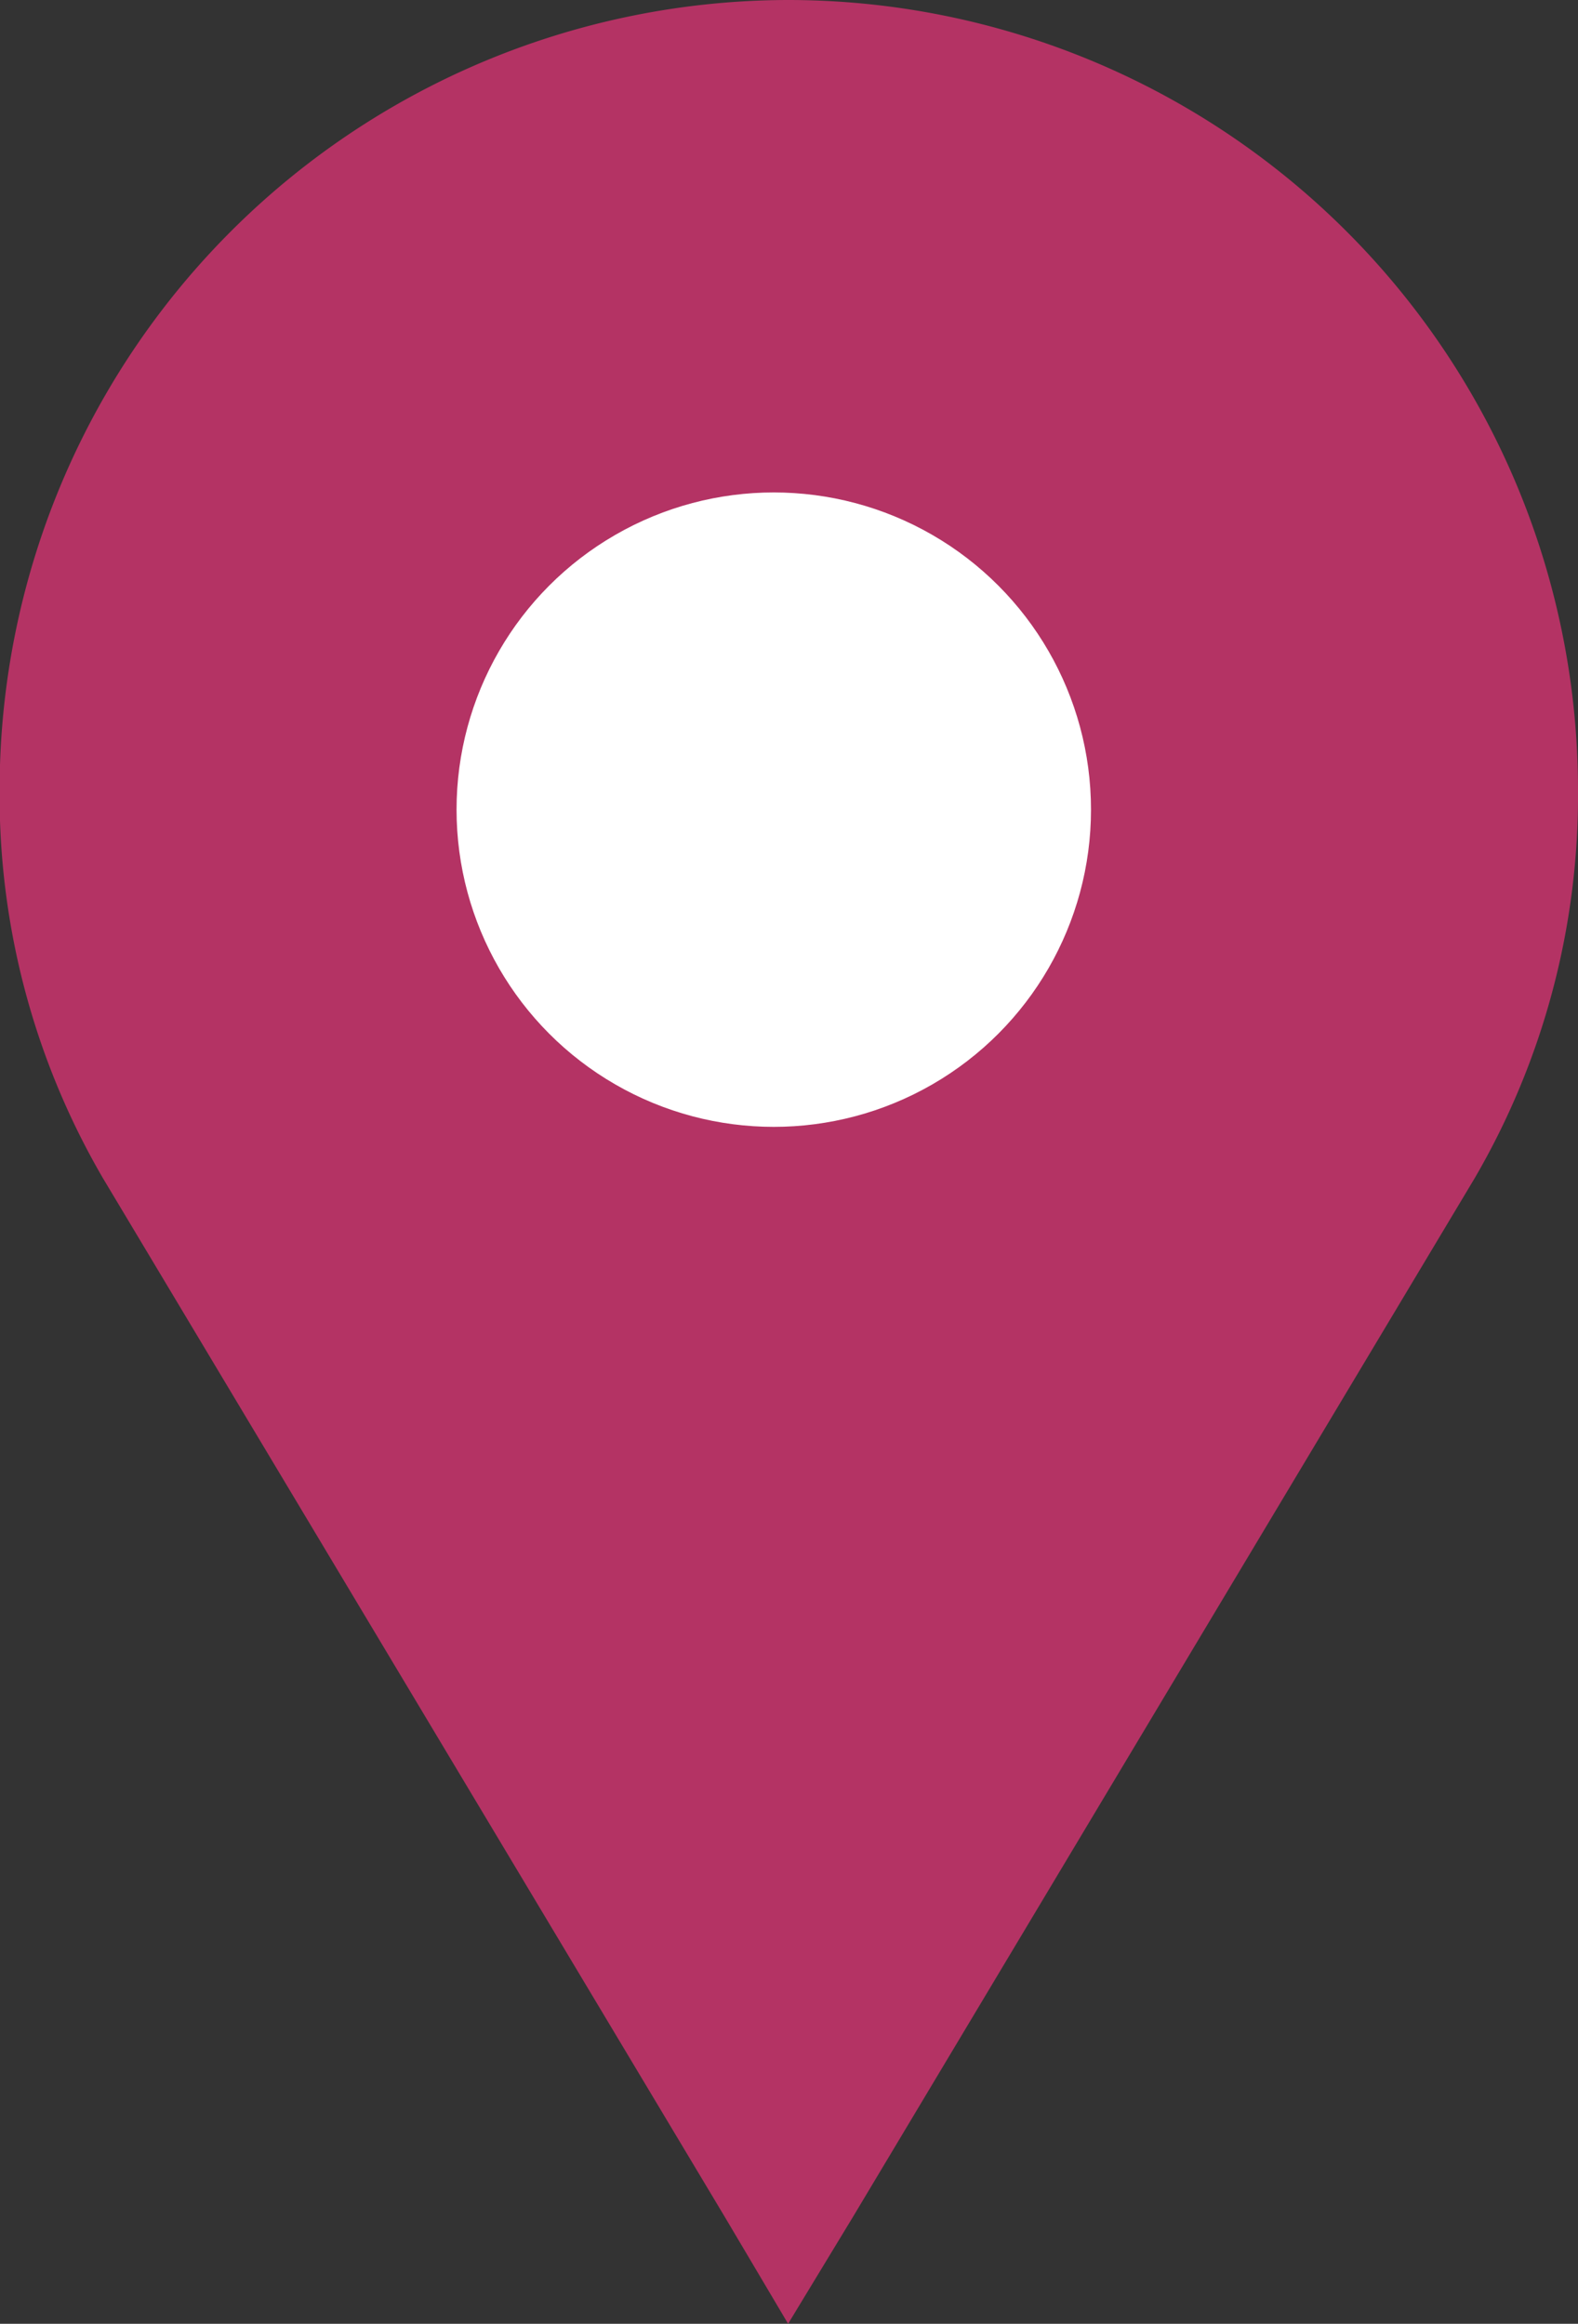
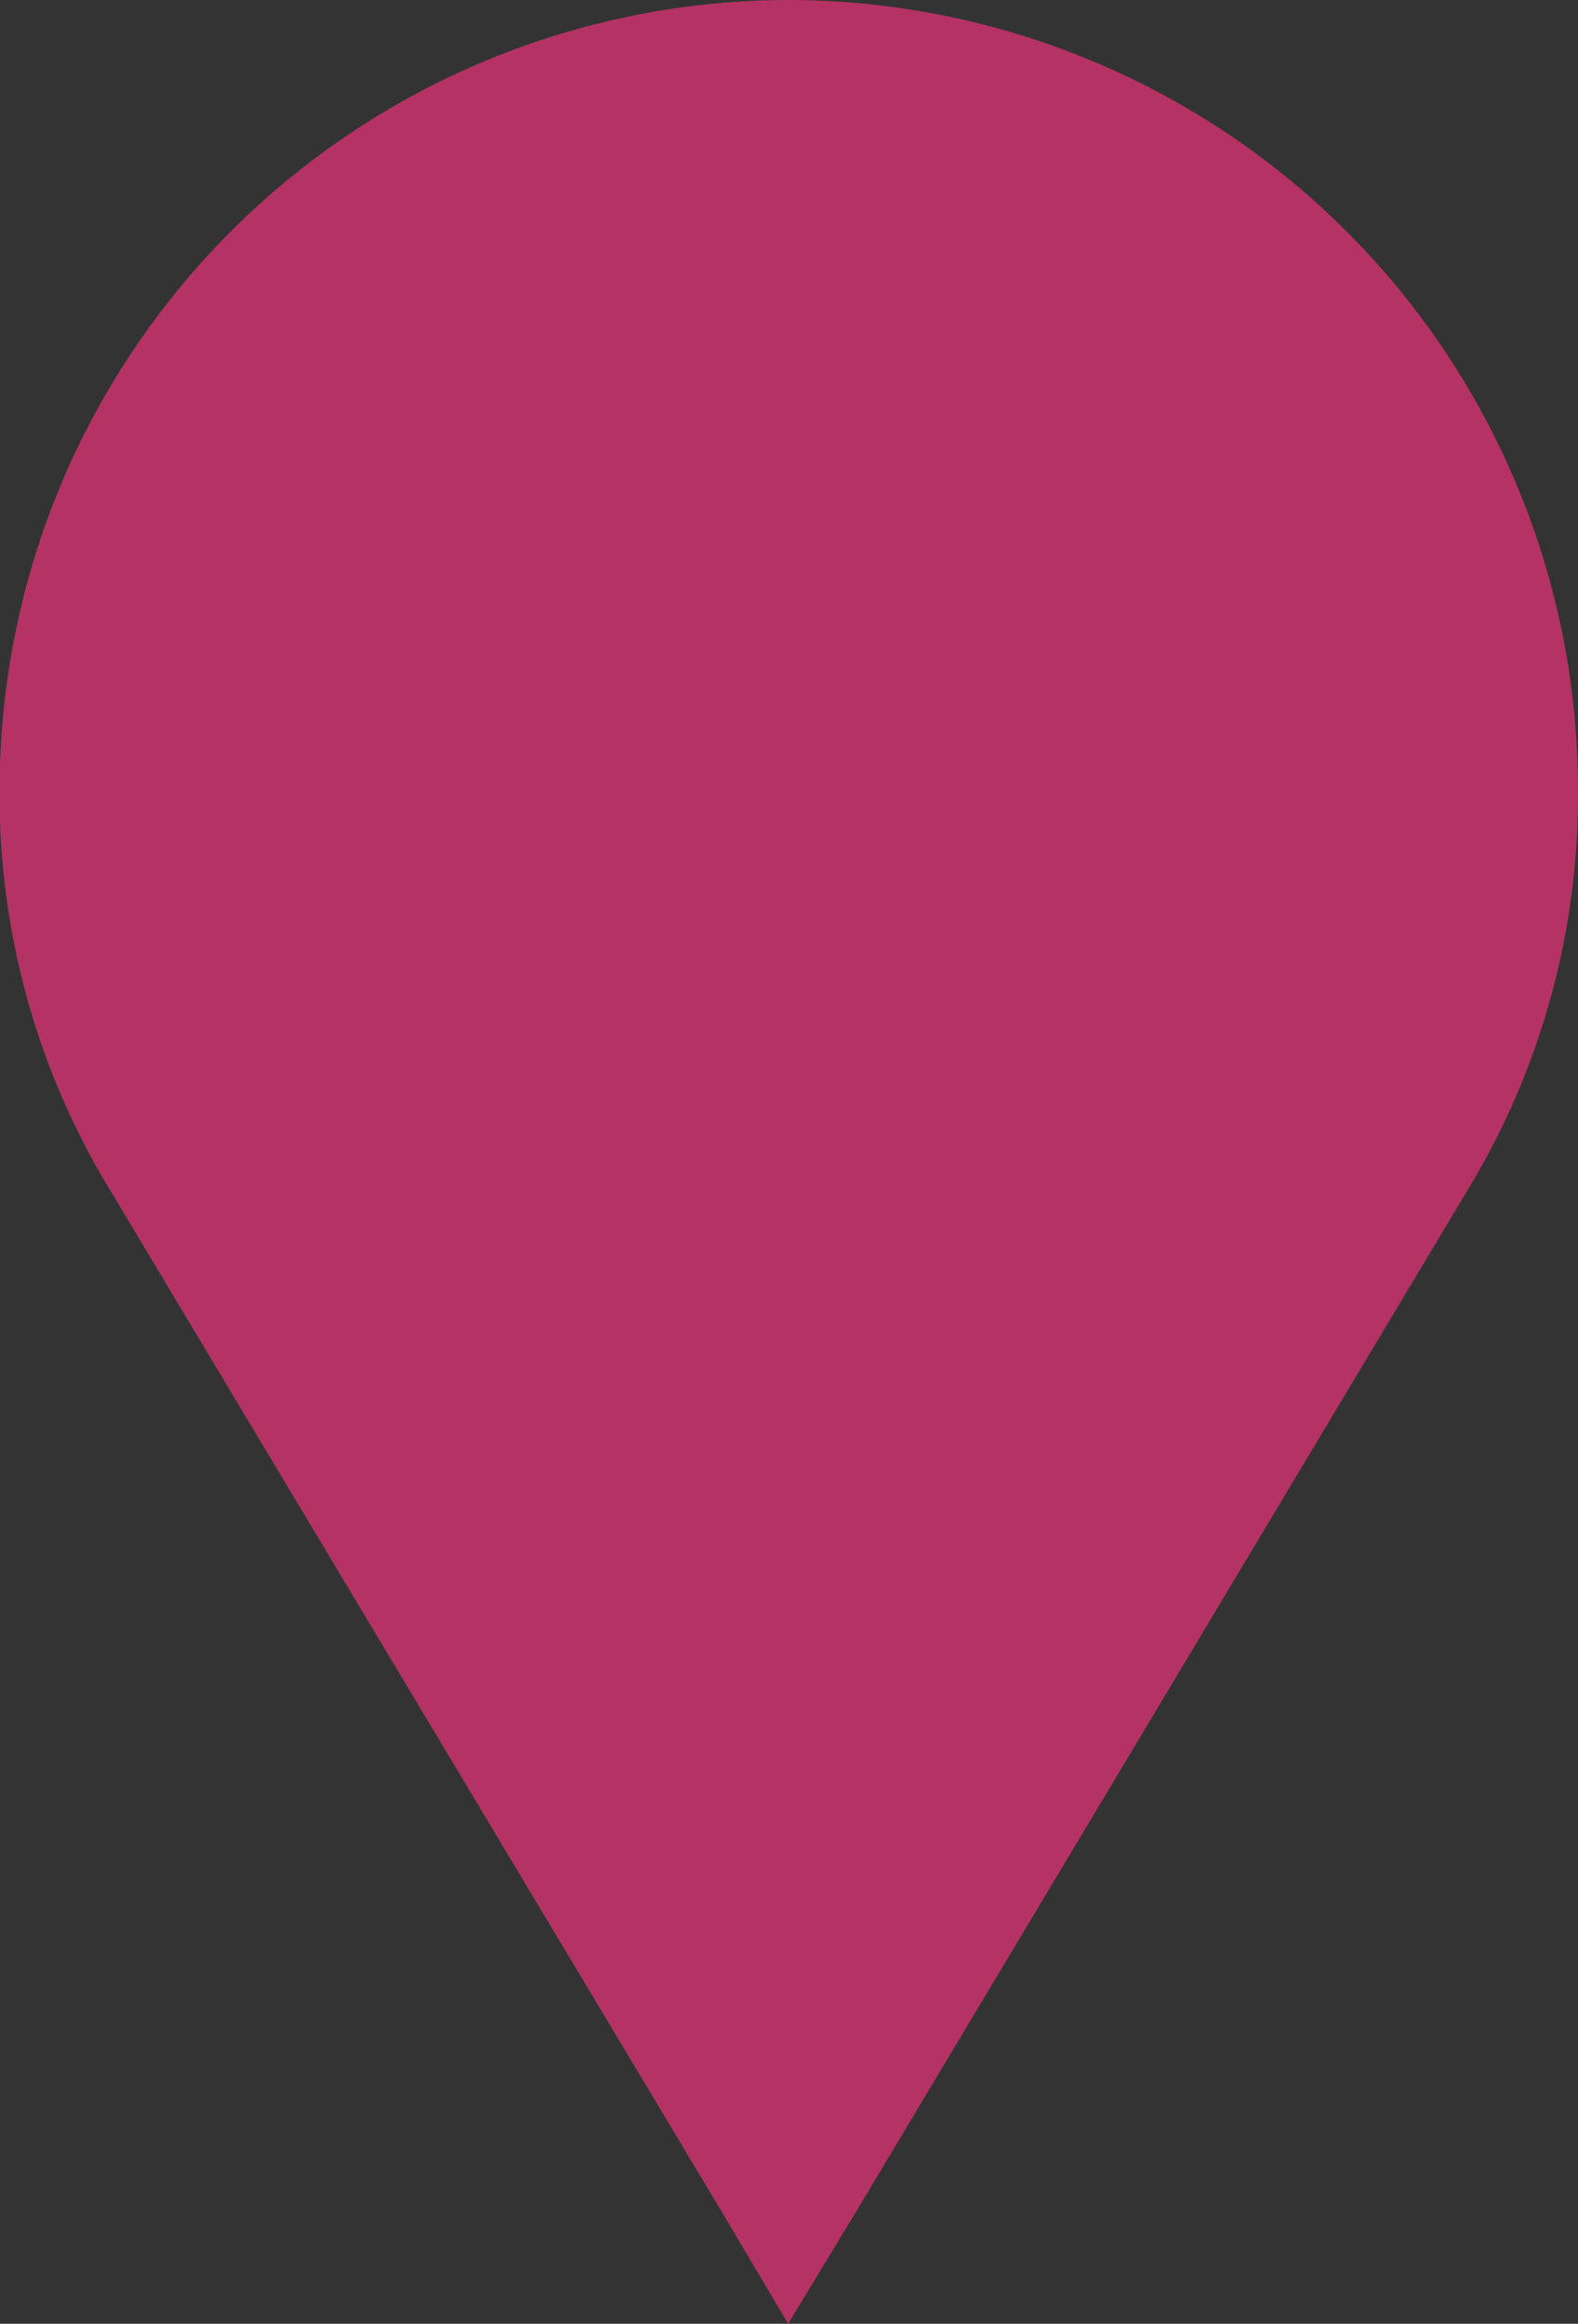
<svg xmlns="http://www.w3.org/2000/svg" height="18.314" viewBox="0 0 12.436 18.314" width="12.436">
  <rect x="0" y="0" width="12.436" height="18.314" fill="#333333" stroke="none" />
  <path d="m6.225 18.314a6.227 6.227 0 0 1 -6.225-6.225 5.988 5.988 0 0 1 .814-3.06l4.899-8.185.512-.844.5.844 4.9 8.185a5.988 5.988 0 0 1 .814 3.06 6.224 6.224 0 0 1 -6.214 6.225z" fill="#B43364" transform="matrix(-1 0 0 -1 12.436 18.314)" />
-   <circle cx="6.098" cy="6.381" fill="#fff" r="2.5" />
</svg>